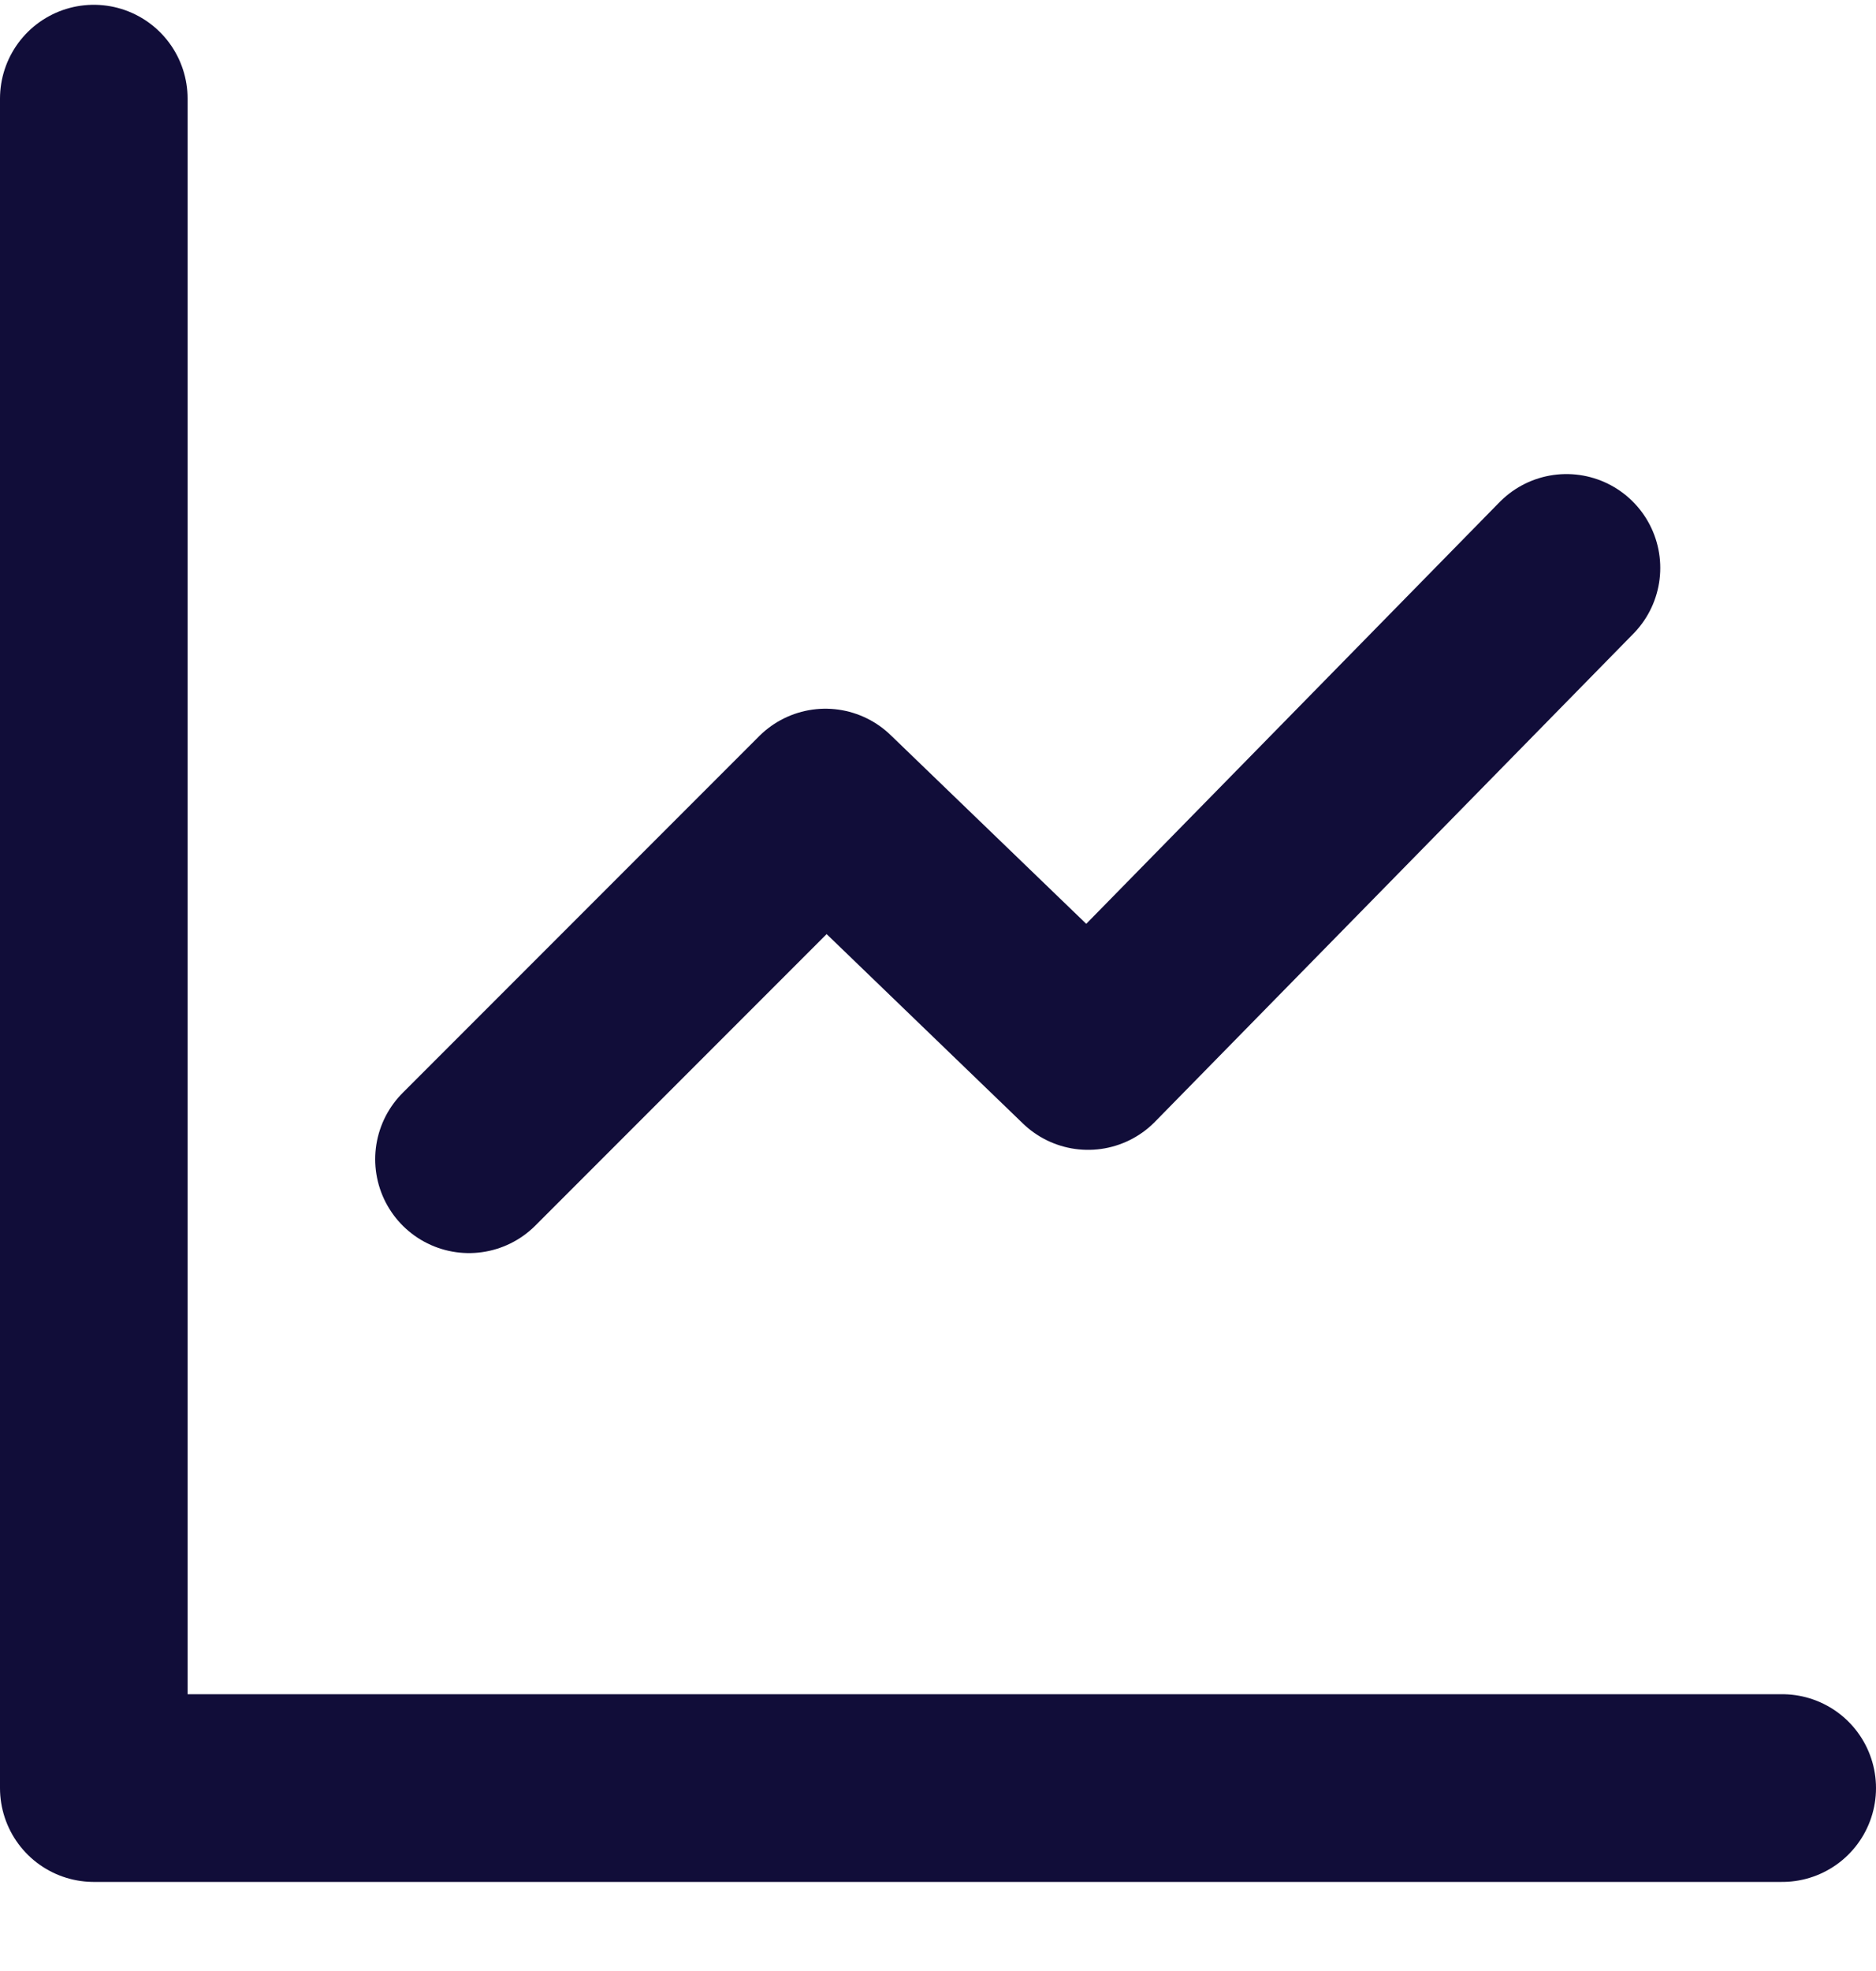
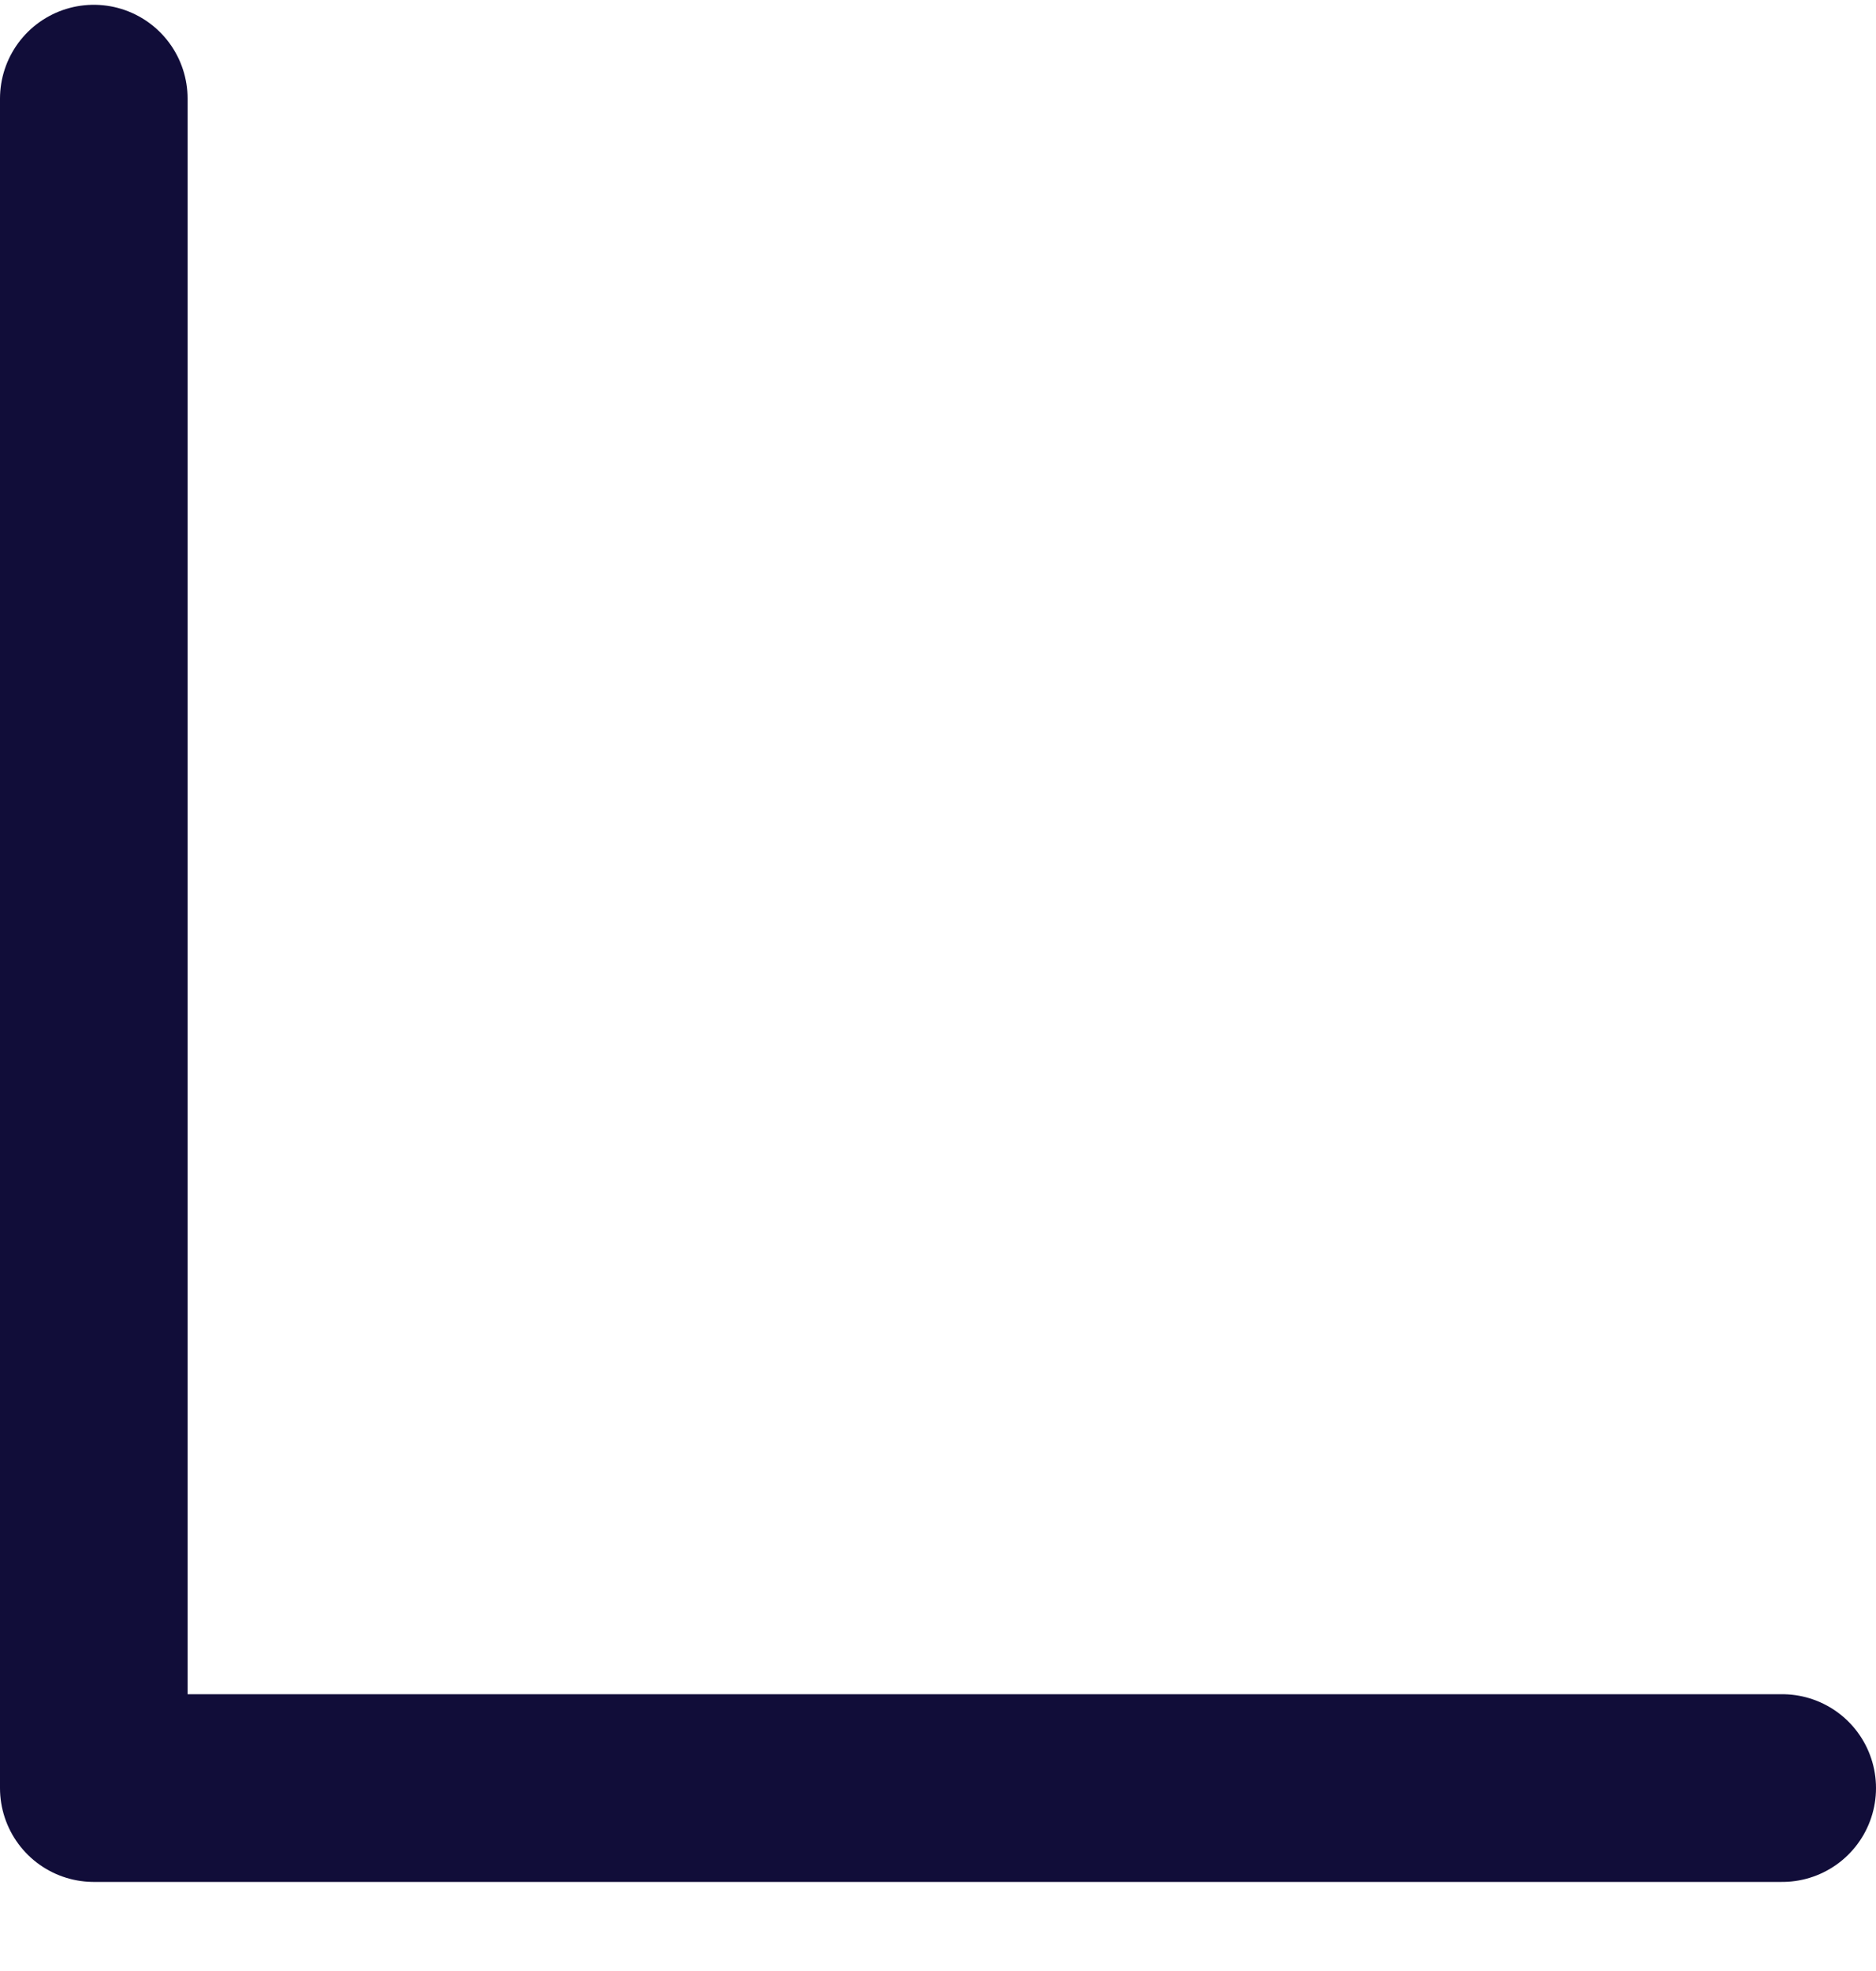
<svg xmlns="http://www.w3.org/2000/svg" width="20" height="21" viewBox="0 0 20 21" fill="none">
  <path d="M1 1.051V19.051H19" stroke="#110D39" stroke-width="2" stroke-linecap="round" stroke-linejoin="round" />
-   <path d="M16.7 6.051L11.6 11.251L8.8 8.551L5 12.351" stroke="#110D39" stroke-width="2" stroke-linecap="round" stroke-linejoin="round" />
</svg>